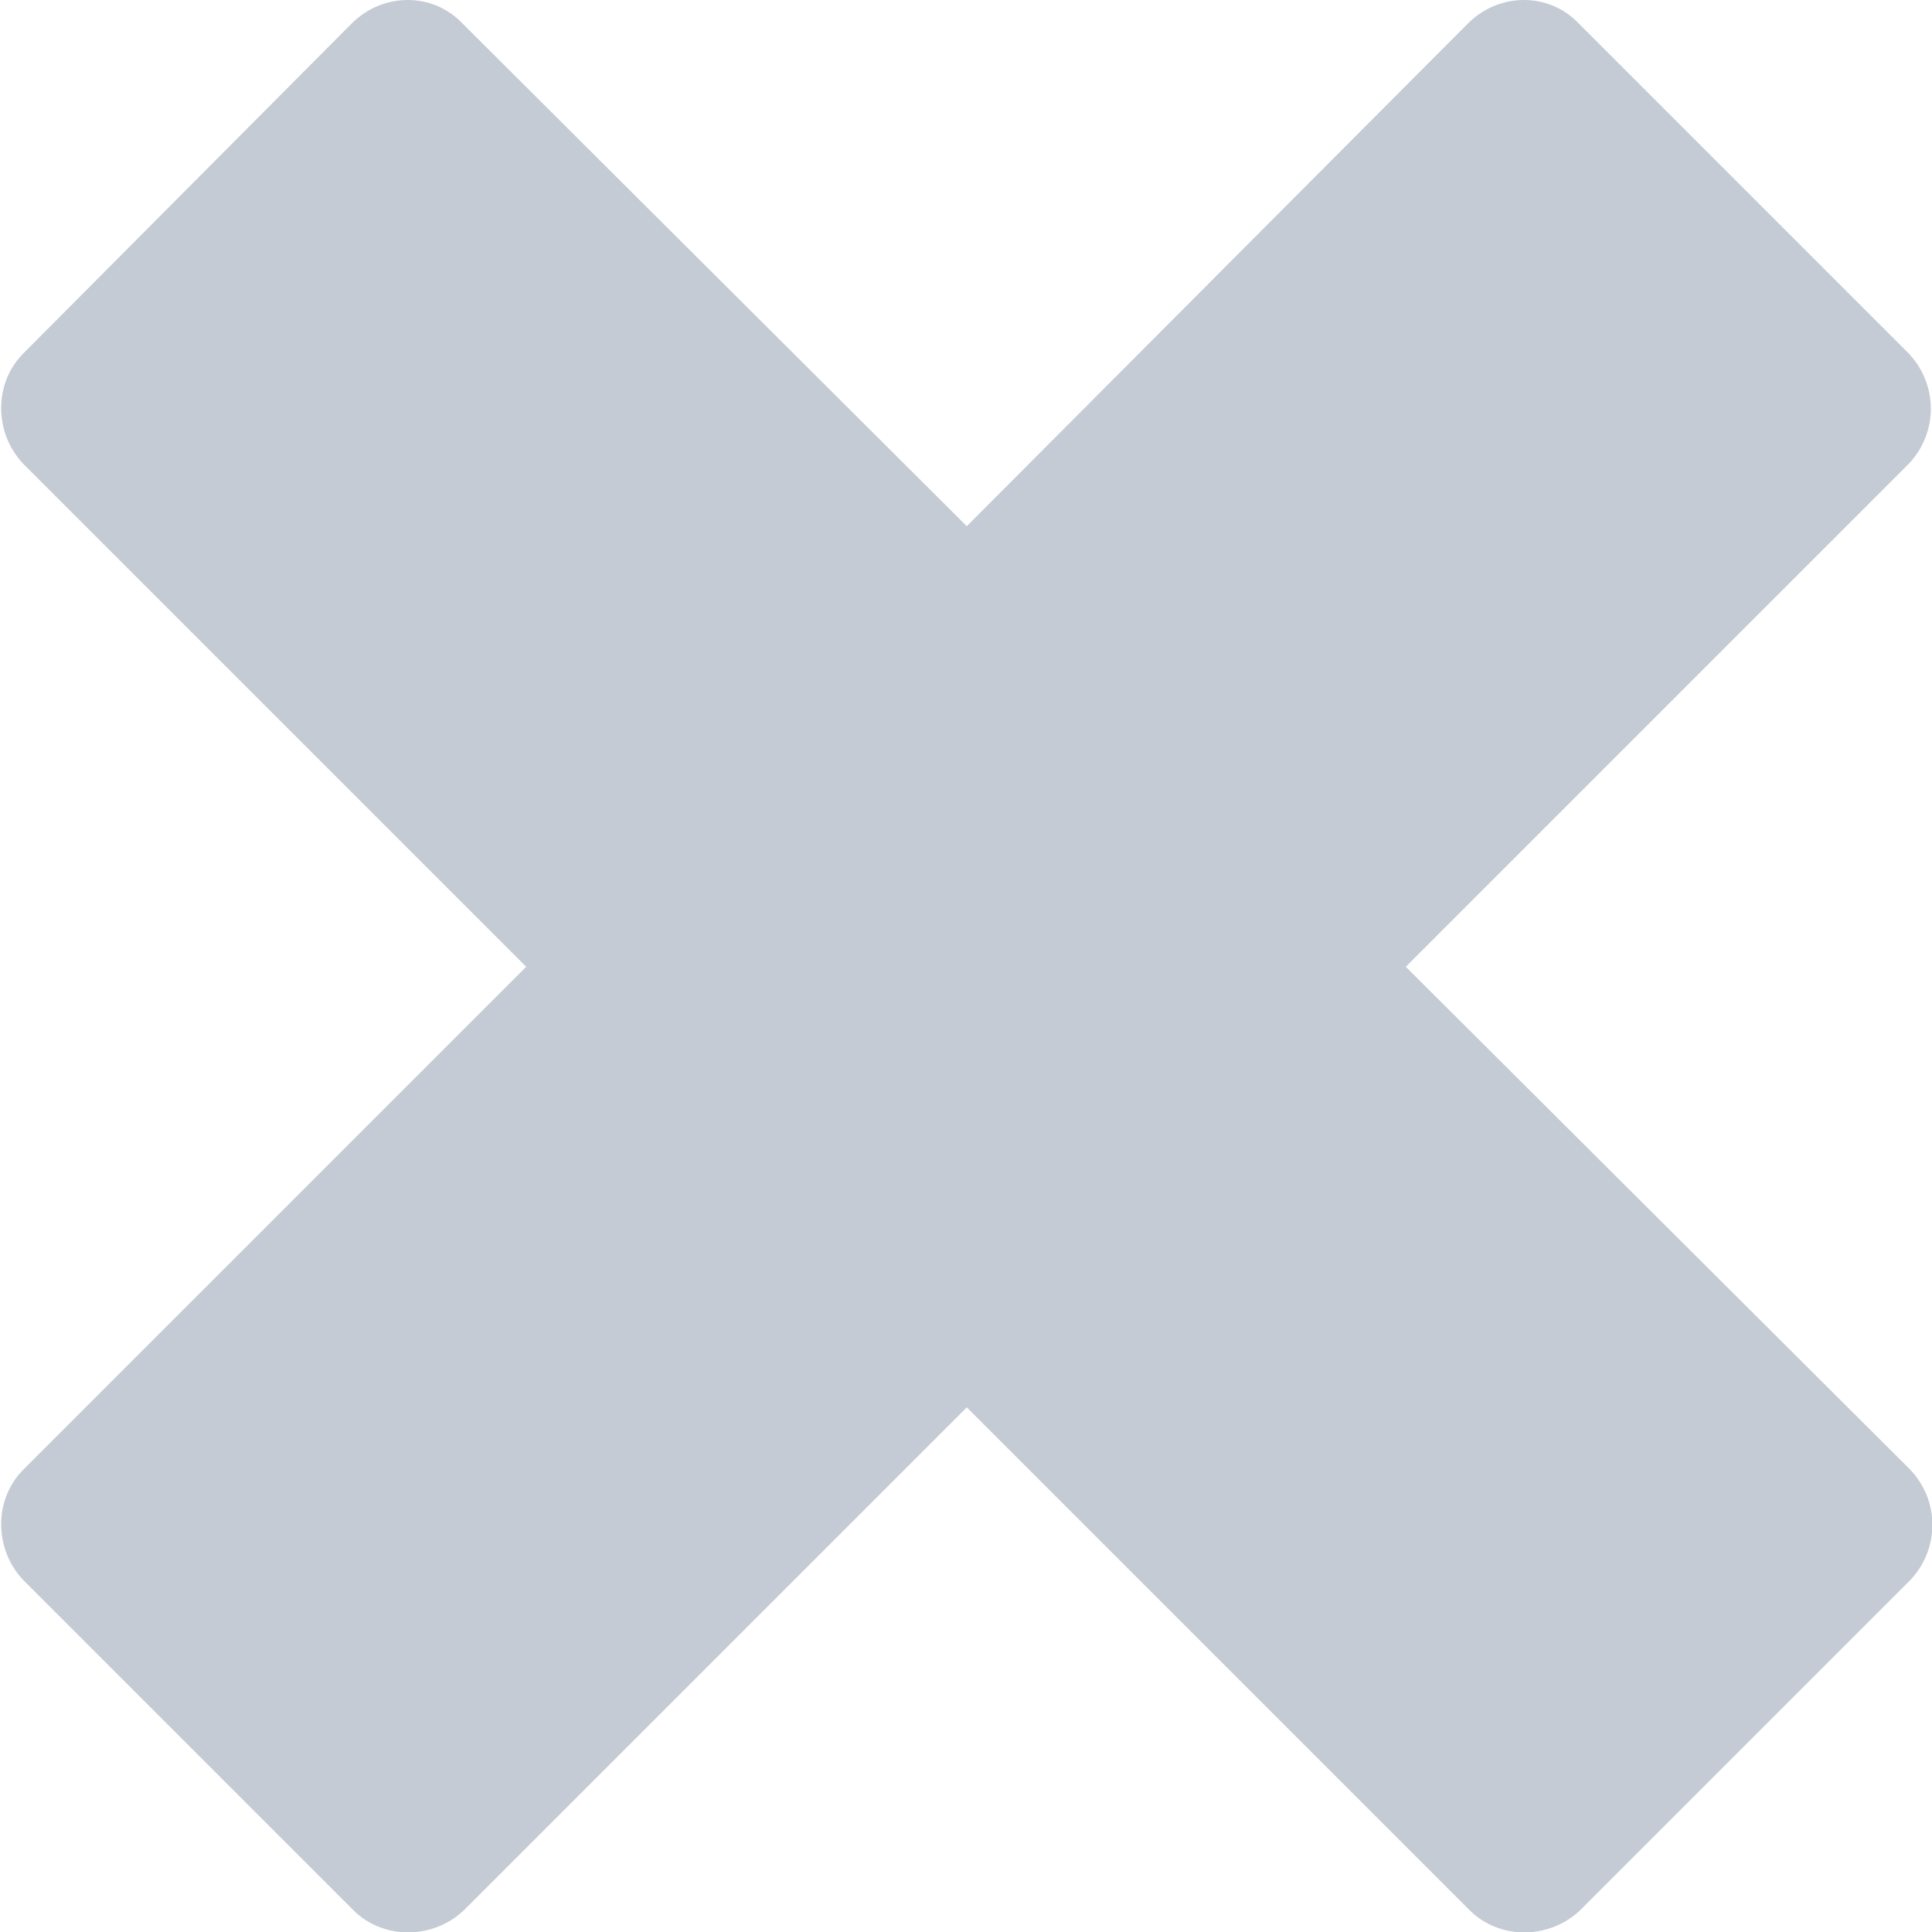
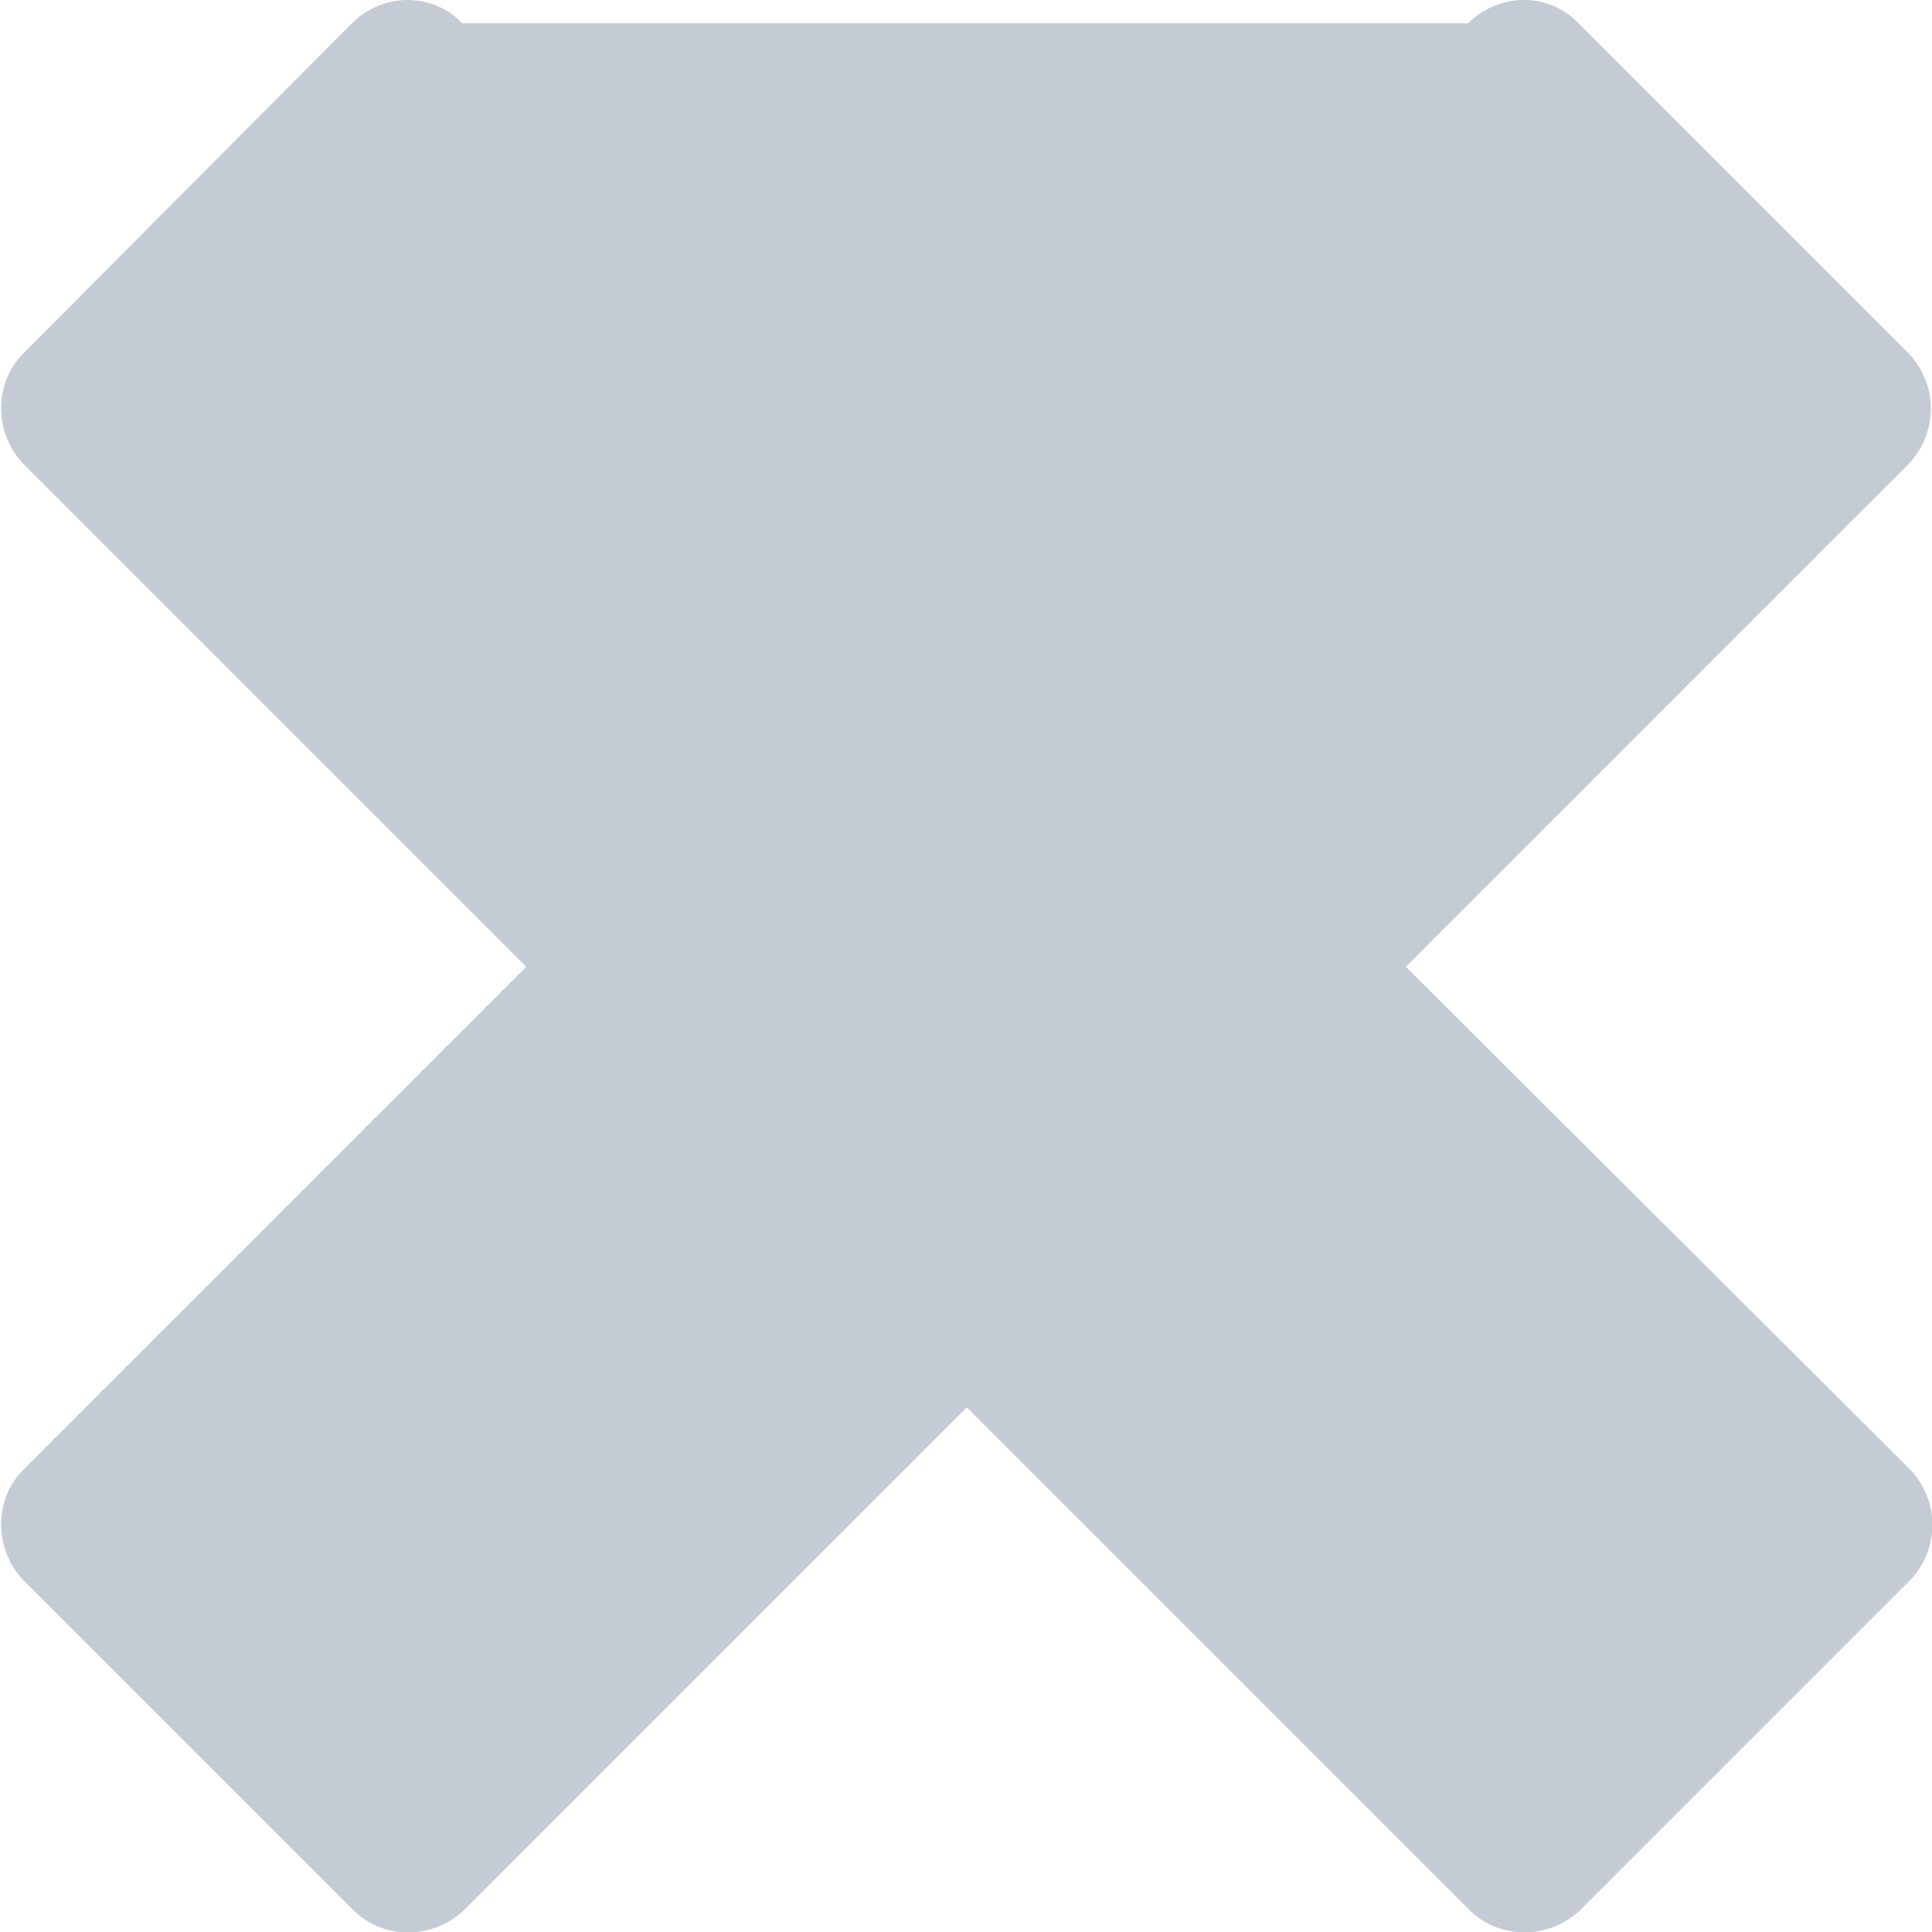
<svg xmlns="http://www.w3.org/2000/svg" version="1.1" id="Layer_3" x="0px" y="0px" viewBox="0 0 12.41 12.41" style="enable-background:new 0 0 12.41 12.41;" xml:space="preserve">
  <style type="text/css">
	.st0{fill:#C4CBD5;}
</style>
-   <path class="st0" d="M9.03,6.21l3.23-3.23c0.19-0.2,0.19-0.51,0-0.71l-2.12-2.12c-0.19-0.2-0.51-0.2-0.71,0L6.21,3.38L2.97,0.15  c-0.19-0.2-0.51-0.2-0.71,0L0.15,2.27c-0.19,0.19-0.19,0.51,0,0.71l3.23,3.23L0.15,9.44c-0.19,0.19-0.19,0.51,0,0.71l2.12,2.12  c0.19,0.19,0.51,0.19,0.71,0l3.23-3.23l3.23,3.23c0.19,0.19,0.51,0.19,0.71,0l2.12-2.12c0.19-0.2,0.19-0.51,0-0.71L9.03,6.21z" />
+   <path class="st0" d="M9.03,6.21l3.23-3.23c0.19-0.2,0.19-0.51,0-0.71l-2.12-2.12c-0.19-0.2-0.51-0.2-0.71,0L2.97,0.15  c-0.19-0.2-0.51-0.2-0.71,0L0.15,2.27c-0.19,0.19-0.19,0.51,0,0.71l3.23,3.23L0.15,9.44c-0.19,0.19-0.19,0.51,0,0.71l2.12,2.12  c0.19,0.19,0.51,0.19,0.71,0l3.23-3.23l3.23,3.23c0.19,0.19,0.51,0.19,0.71,0l2.12-2.12c0.19-0.2,0.19-0.51,0-0.71L9.03,6.21z" />
</svg>